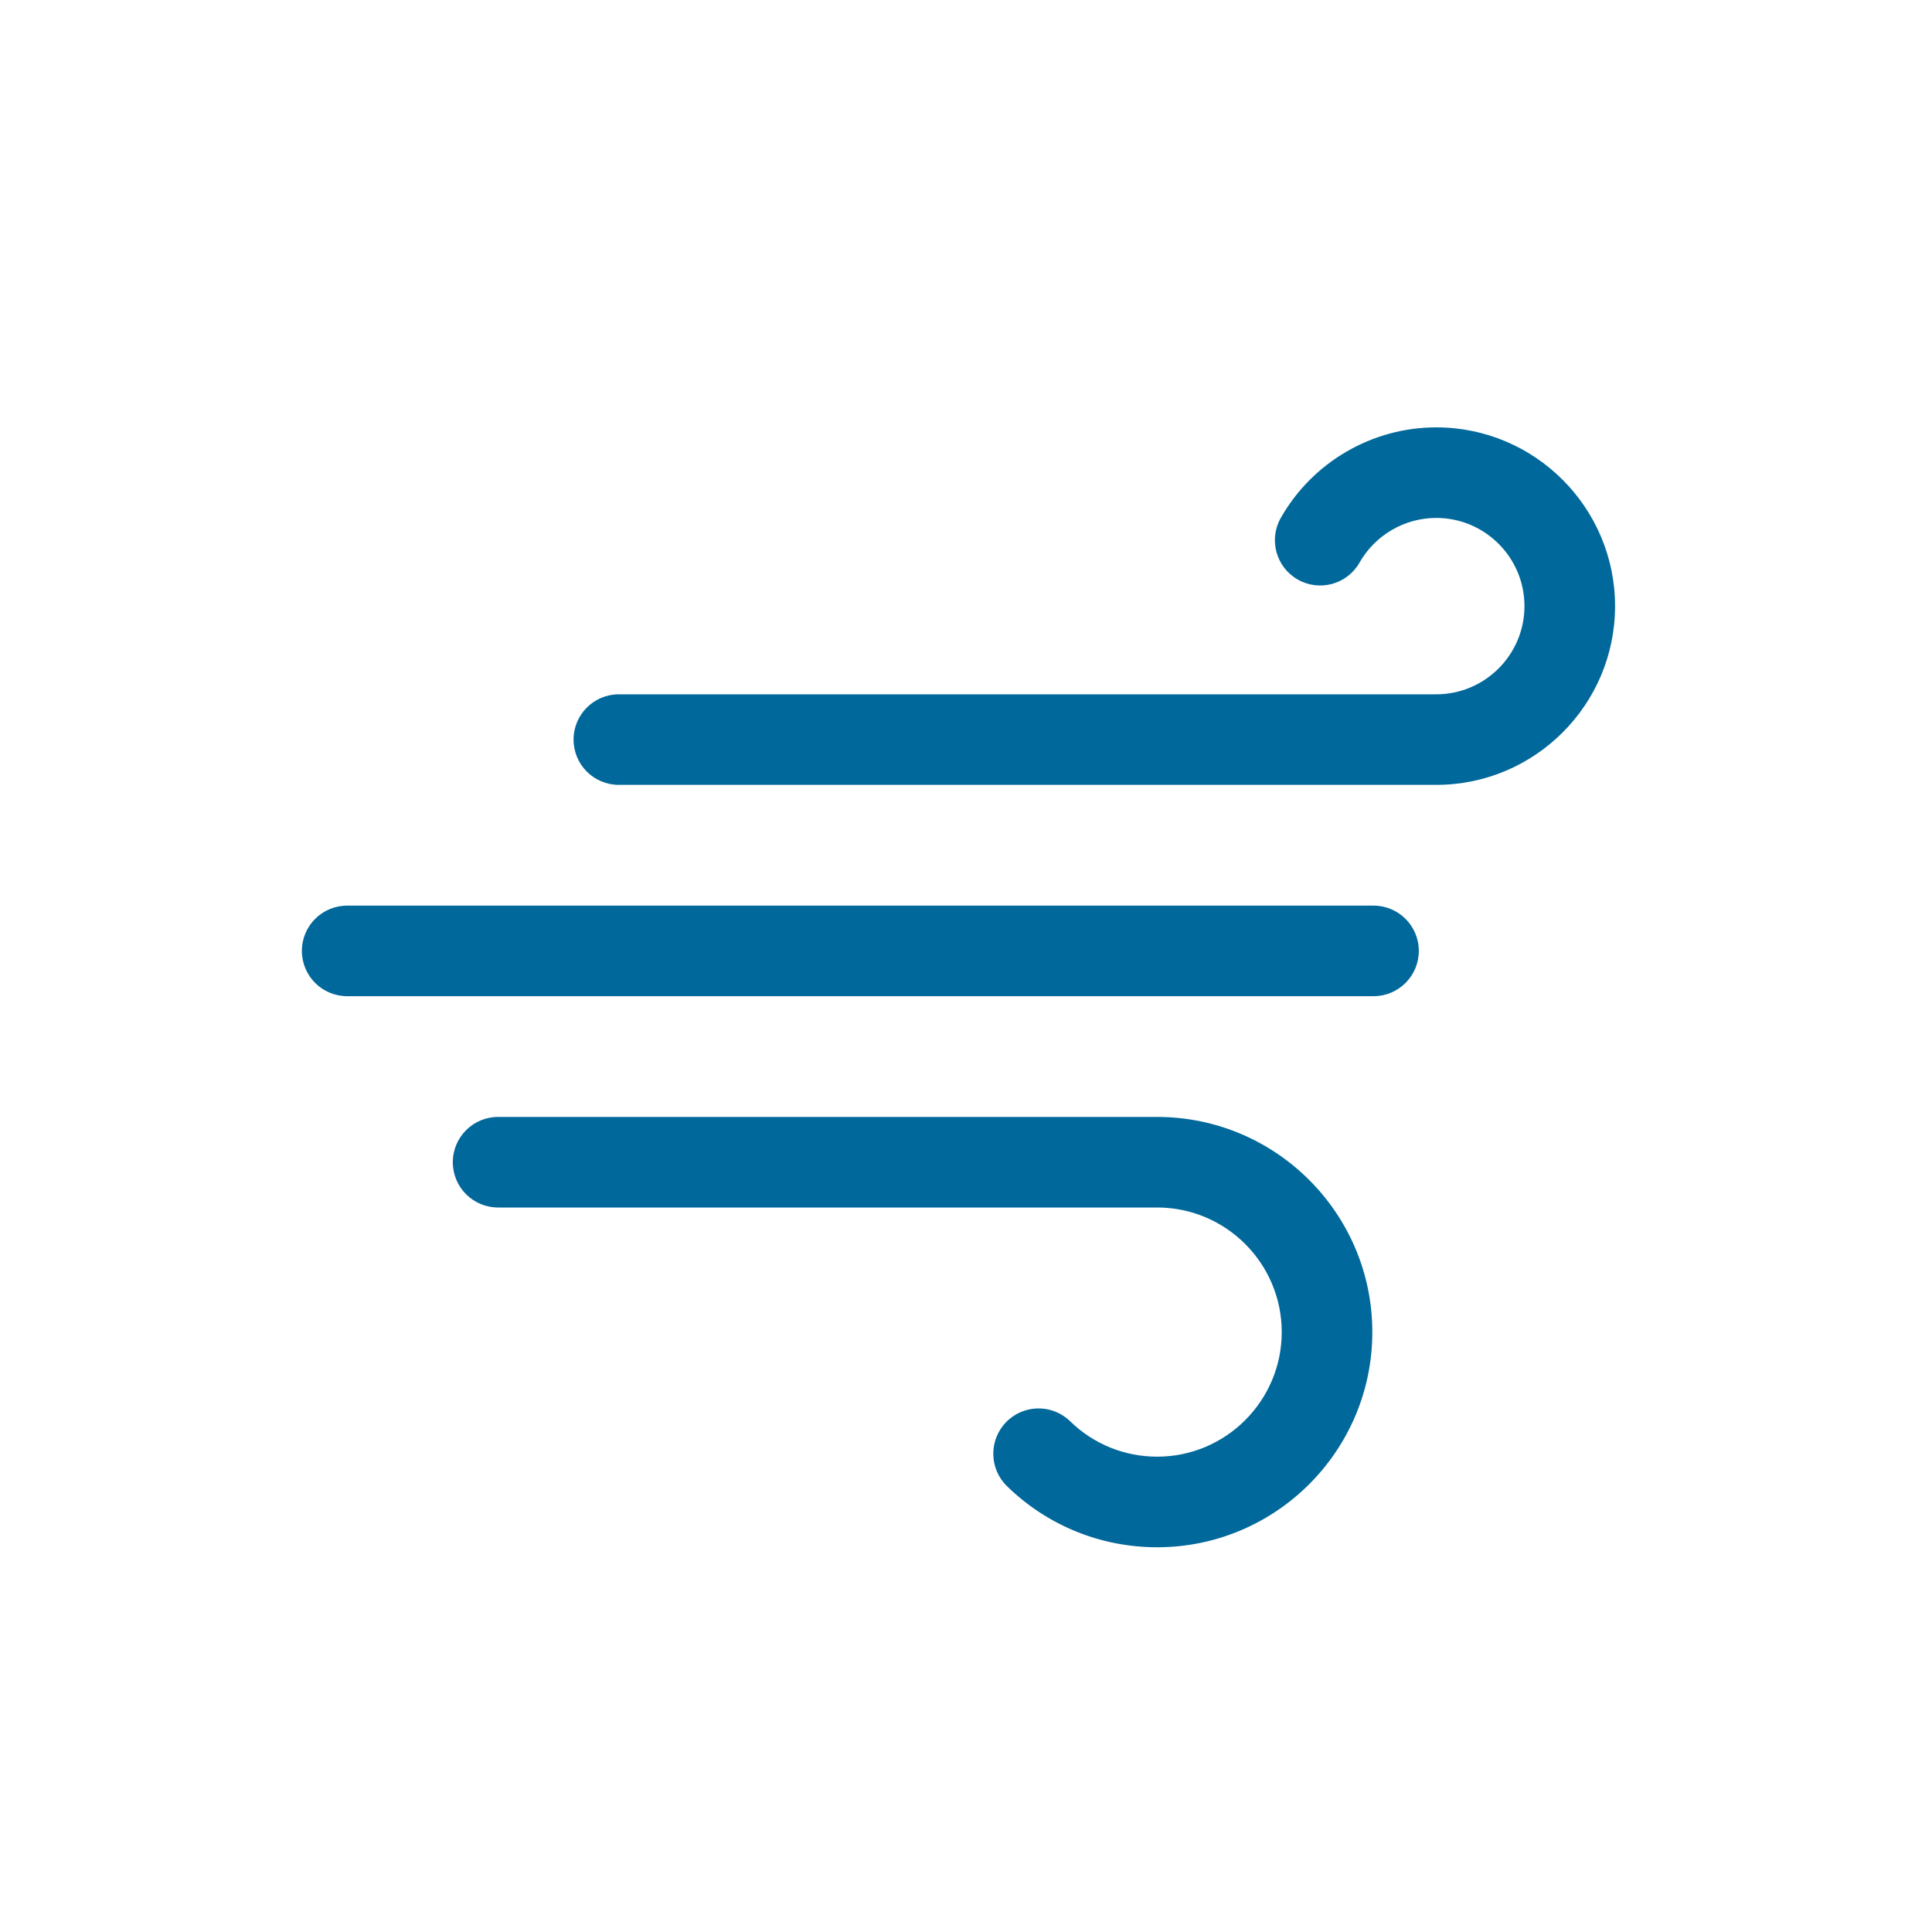
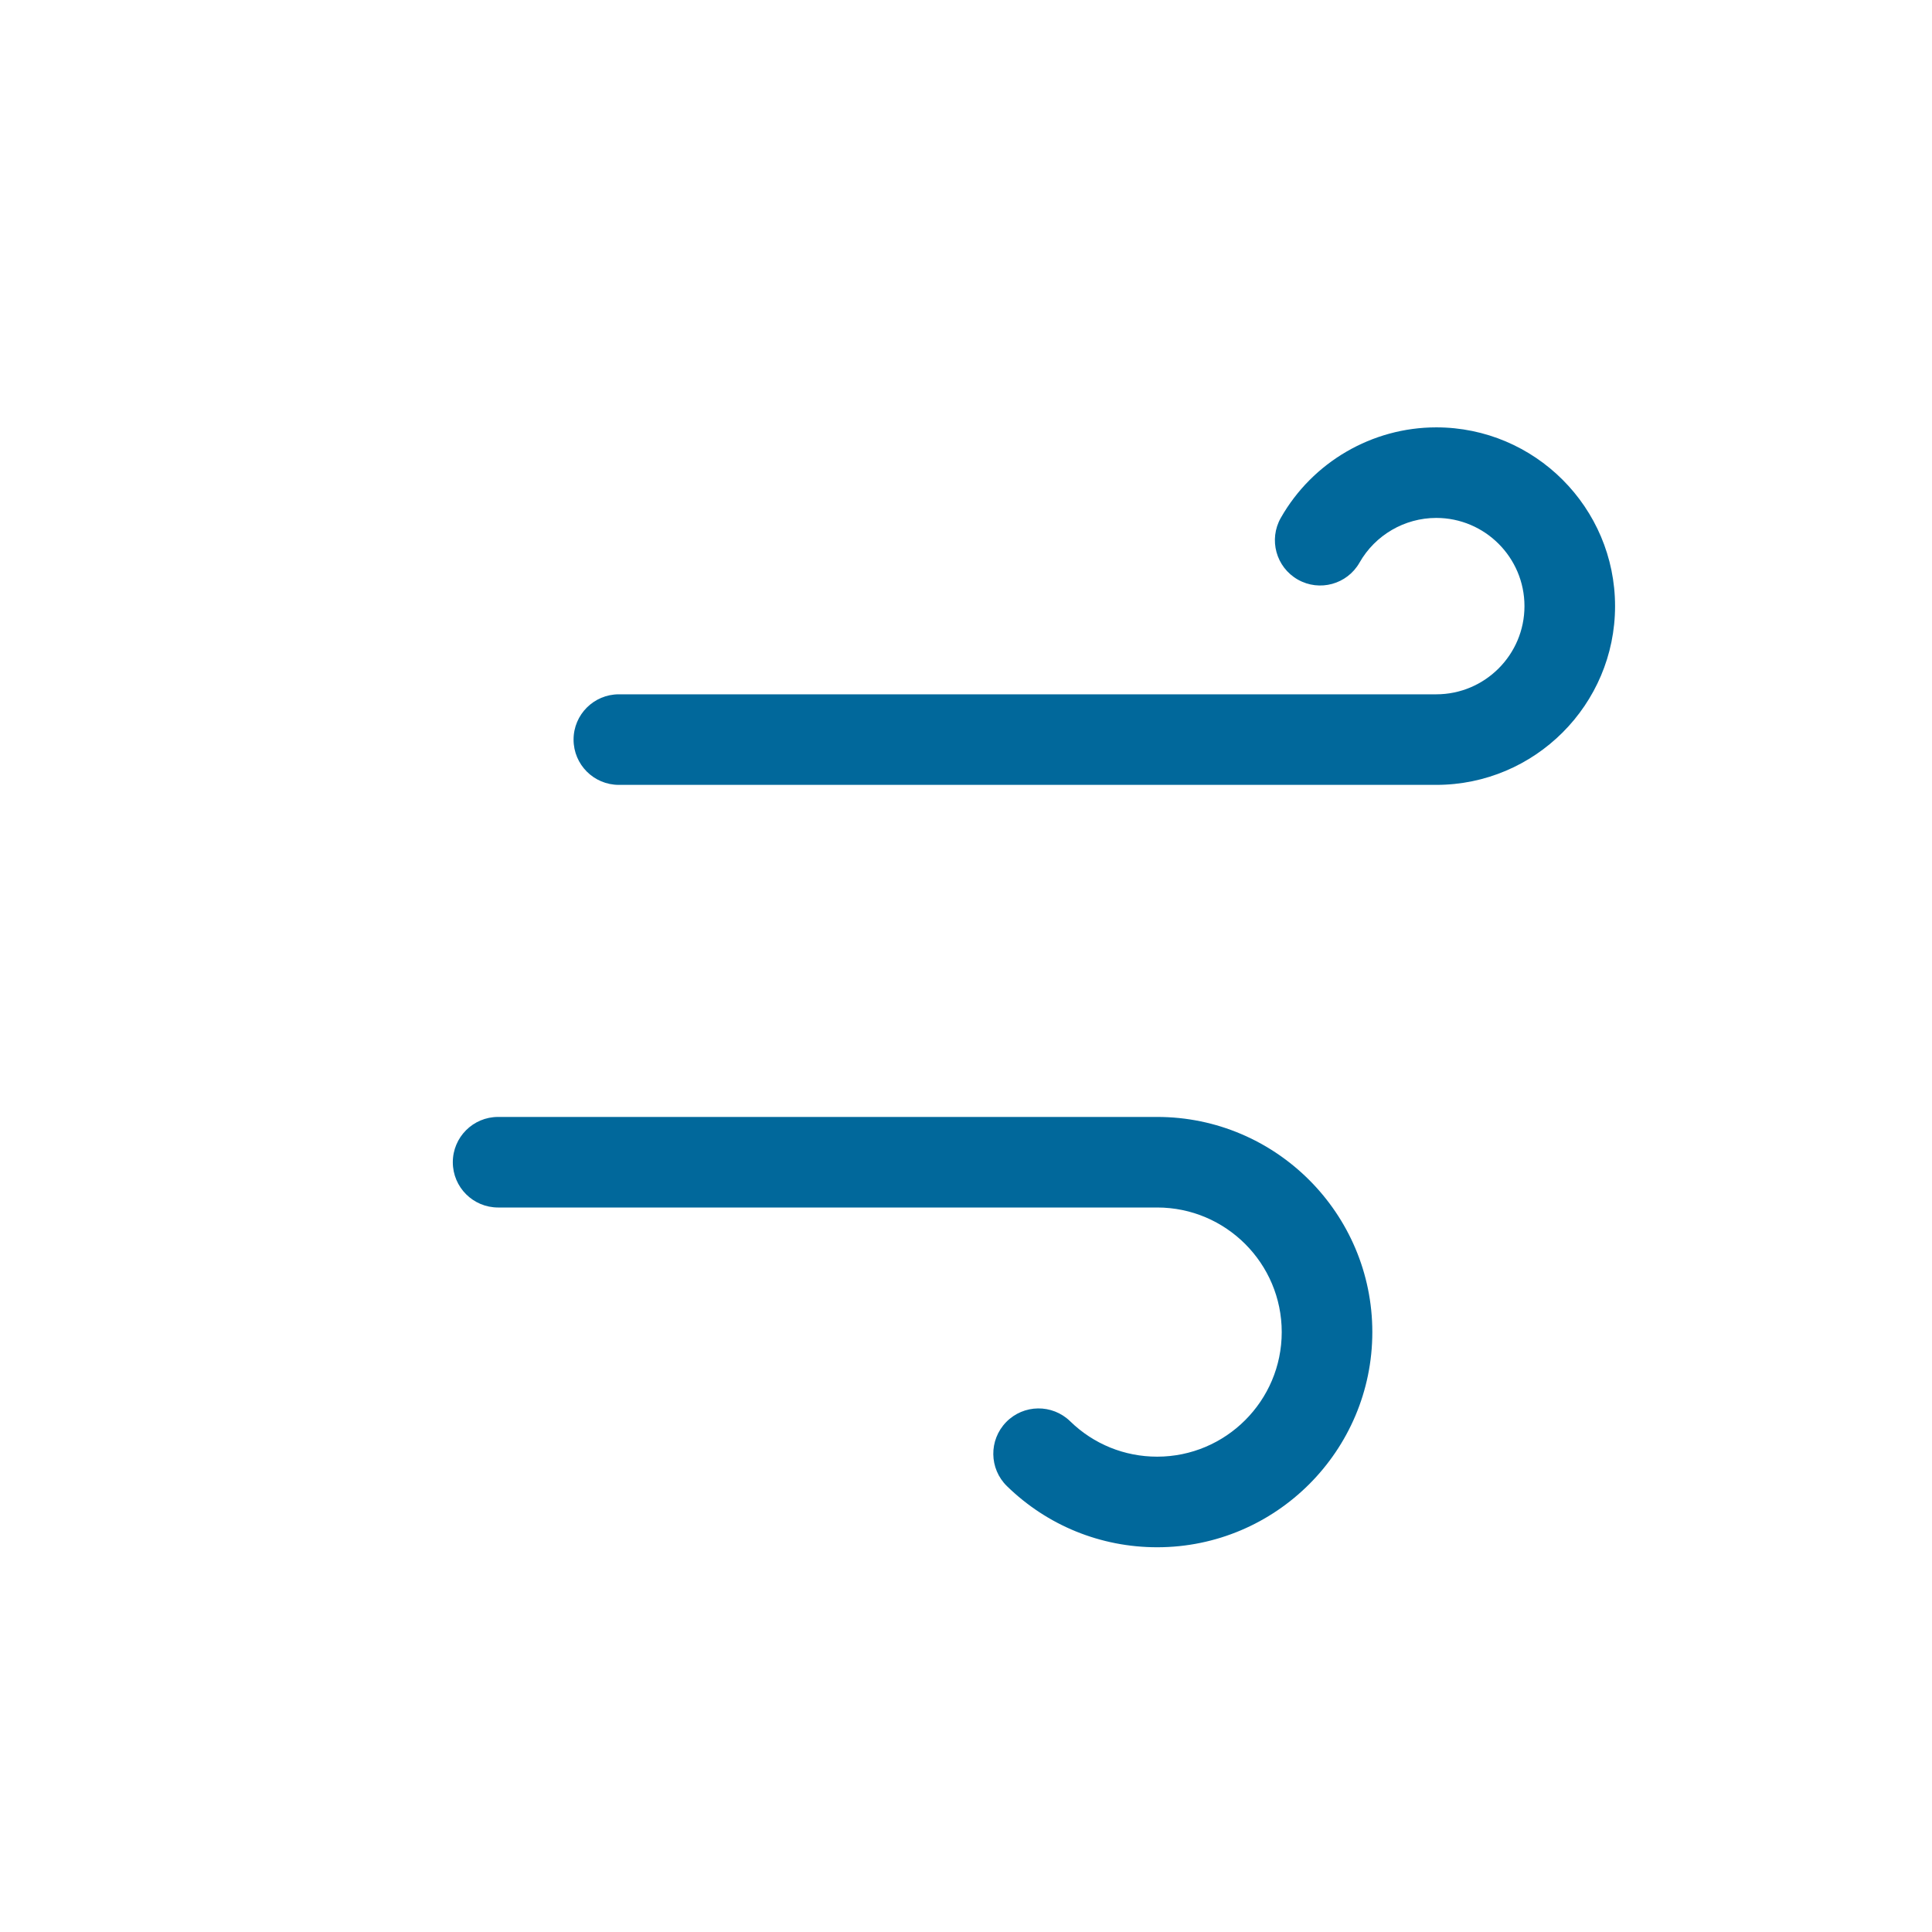
<svg xmlns="http://www.w3.org/2000/svg" version="1.2" baseProfile="tiny" x="0px" y="0px" width="64px" height="64px" viewBox="0 0 64 64" overflow="visible" xml:space="preserve">
  <g id="box">
-     <rect x="0" fill="none" width="64" height="64" />
-   </g>
+     </g>
  <g id="icon">
    <g>
      <path d="M47.578,26H20.5c-0.828,0-1.5-0.671-1.5-1.5s0.672-1.5,1.5-1.5h27.078c1.611,0,2.922-1.311,2.922-2.921    c0-1.611-1.311-2.922-2.922-2.922c-1.049,0-2.023,0.567-2.542,1.48c-0.409,0.72-1.325,0.972-2.045,0.562    c-0.72-0.41-0.972-1.325-0.562-2.045c1.052-1.849,3.025-2.997,5.15-2.997c3.265,0,5.922,2.657,5.922,5.922S50.844,26,47.578,26z" fill="#01689B" />
      <path d="M38.333,51.255c-1.87,0-3.637-0.719-4.976-2.024c-0.593-0.579-0.605-1.528-0.027-2.122    c0.578-0.594,1.528-0.605,2.121-0.027c0.775,0.756,1.799,1.172,2.881,1.172c2.276,0,4.127-1.852,4.127-4.127S40.609,40,38.333,40    H16.5c-0.828,0-1.5-0.671-1.5-1.5s0.672-1.5,1.5-1.5h21.833c3.93,0,7.127,3.197,7.127,7.127S42.263,51.255,38.333,51.255z" fill="#01689B" />
-       <path d="M45.5,33h-34c-0.828,0-1.5-0.671-1.5-1.5s0.672-1.5,1.5-1.5h34c0.828,0,1.5,0.671,1.5,1.5S46.328,33,45.5,33z" fill="#01689B" />
    </g>
  </g>
</svg>